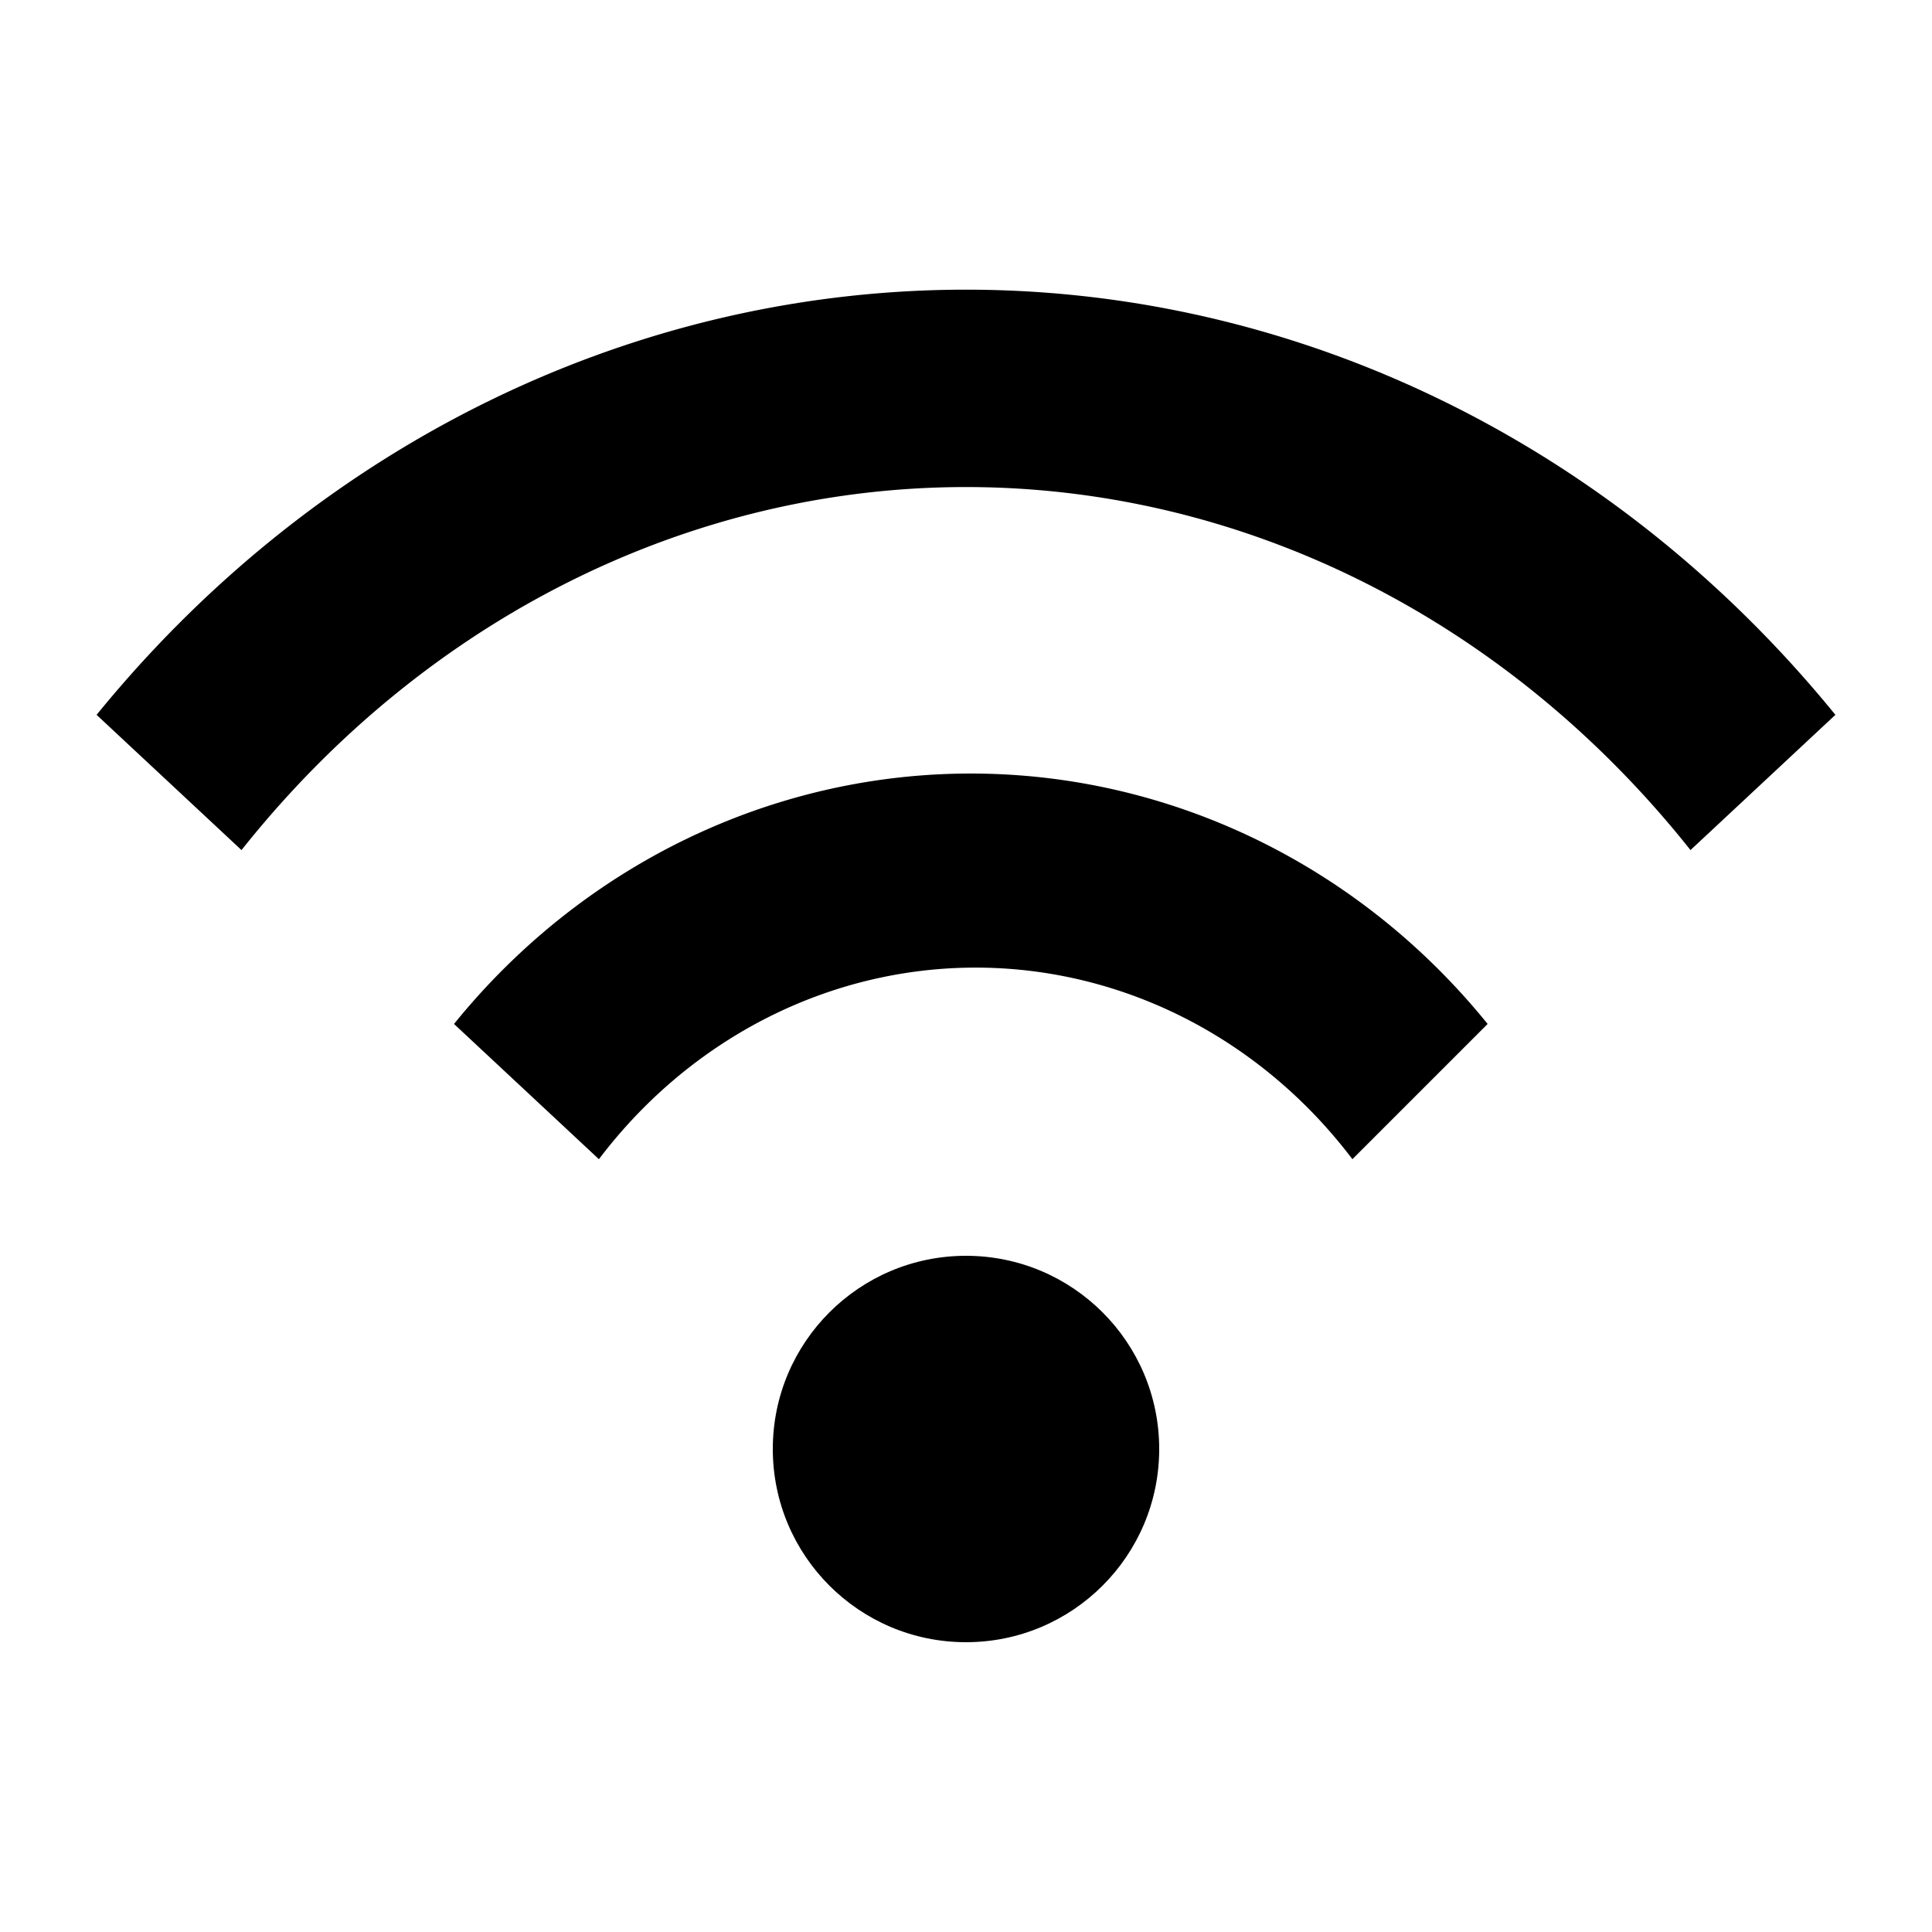
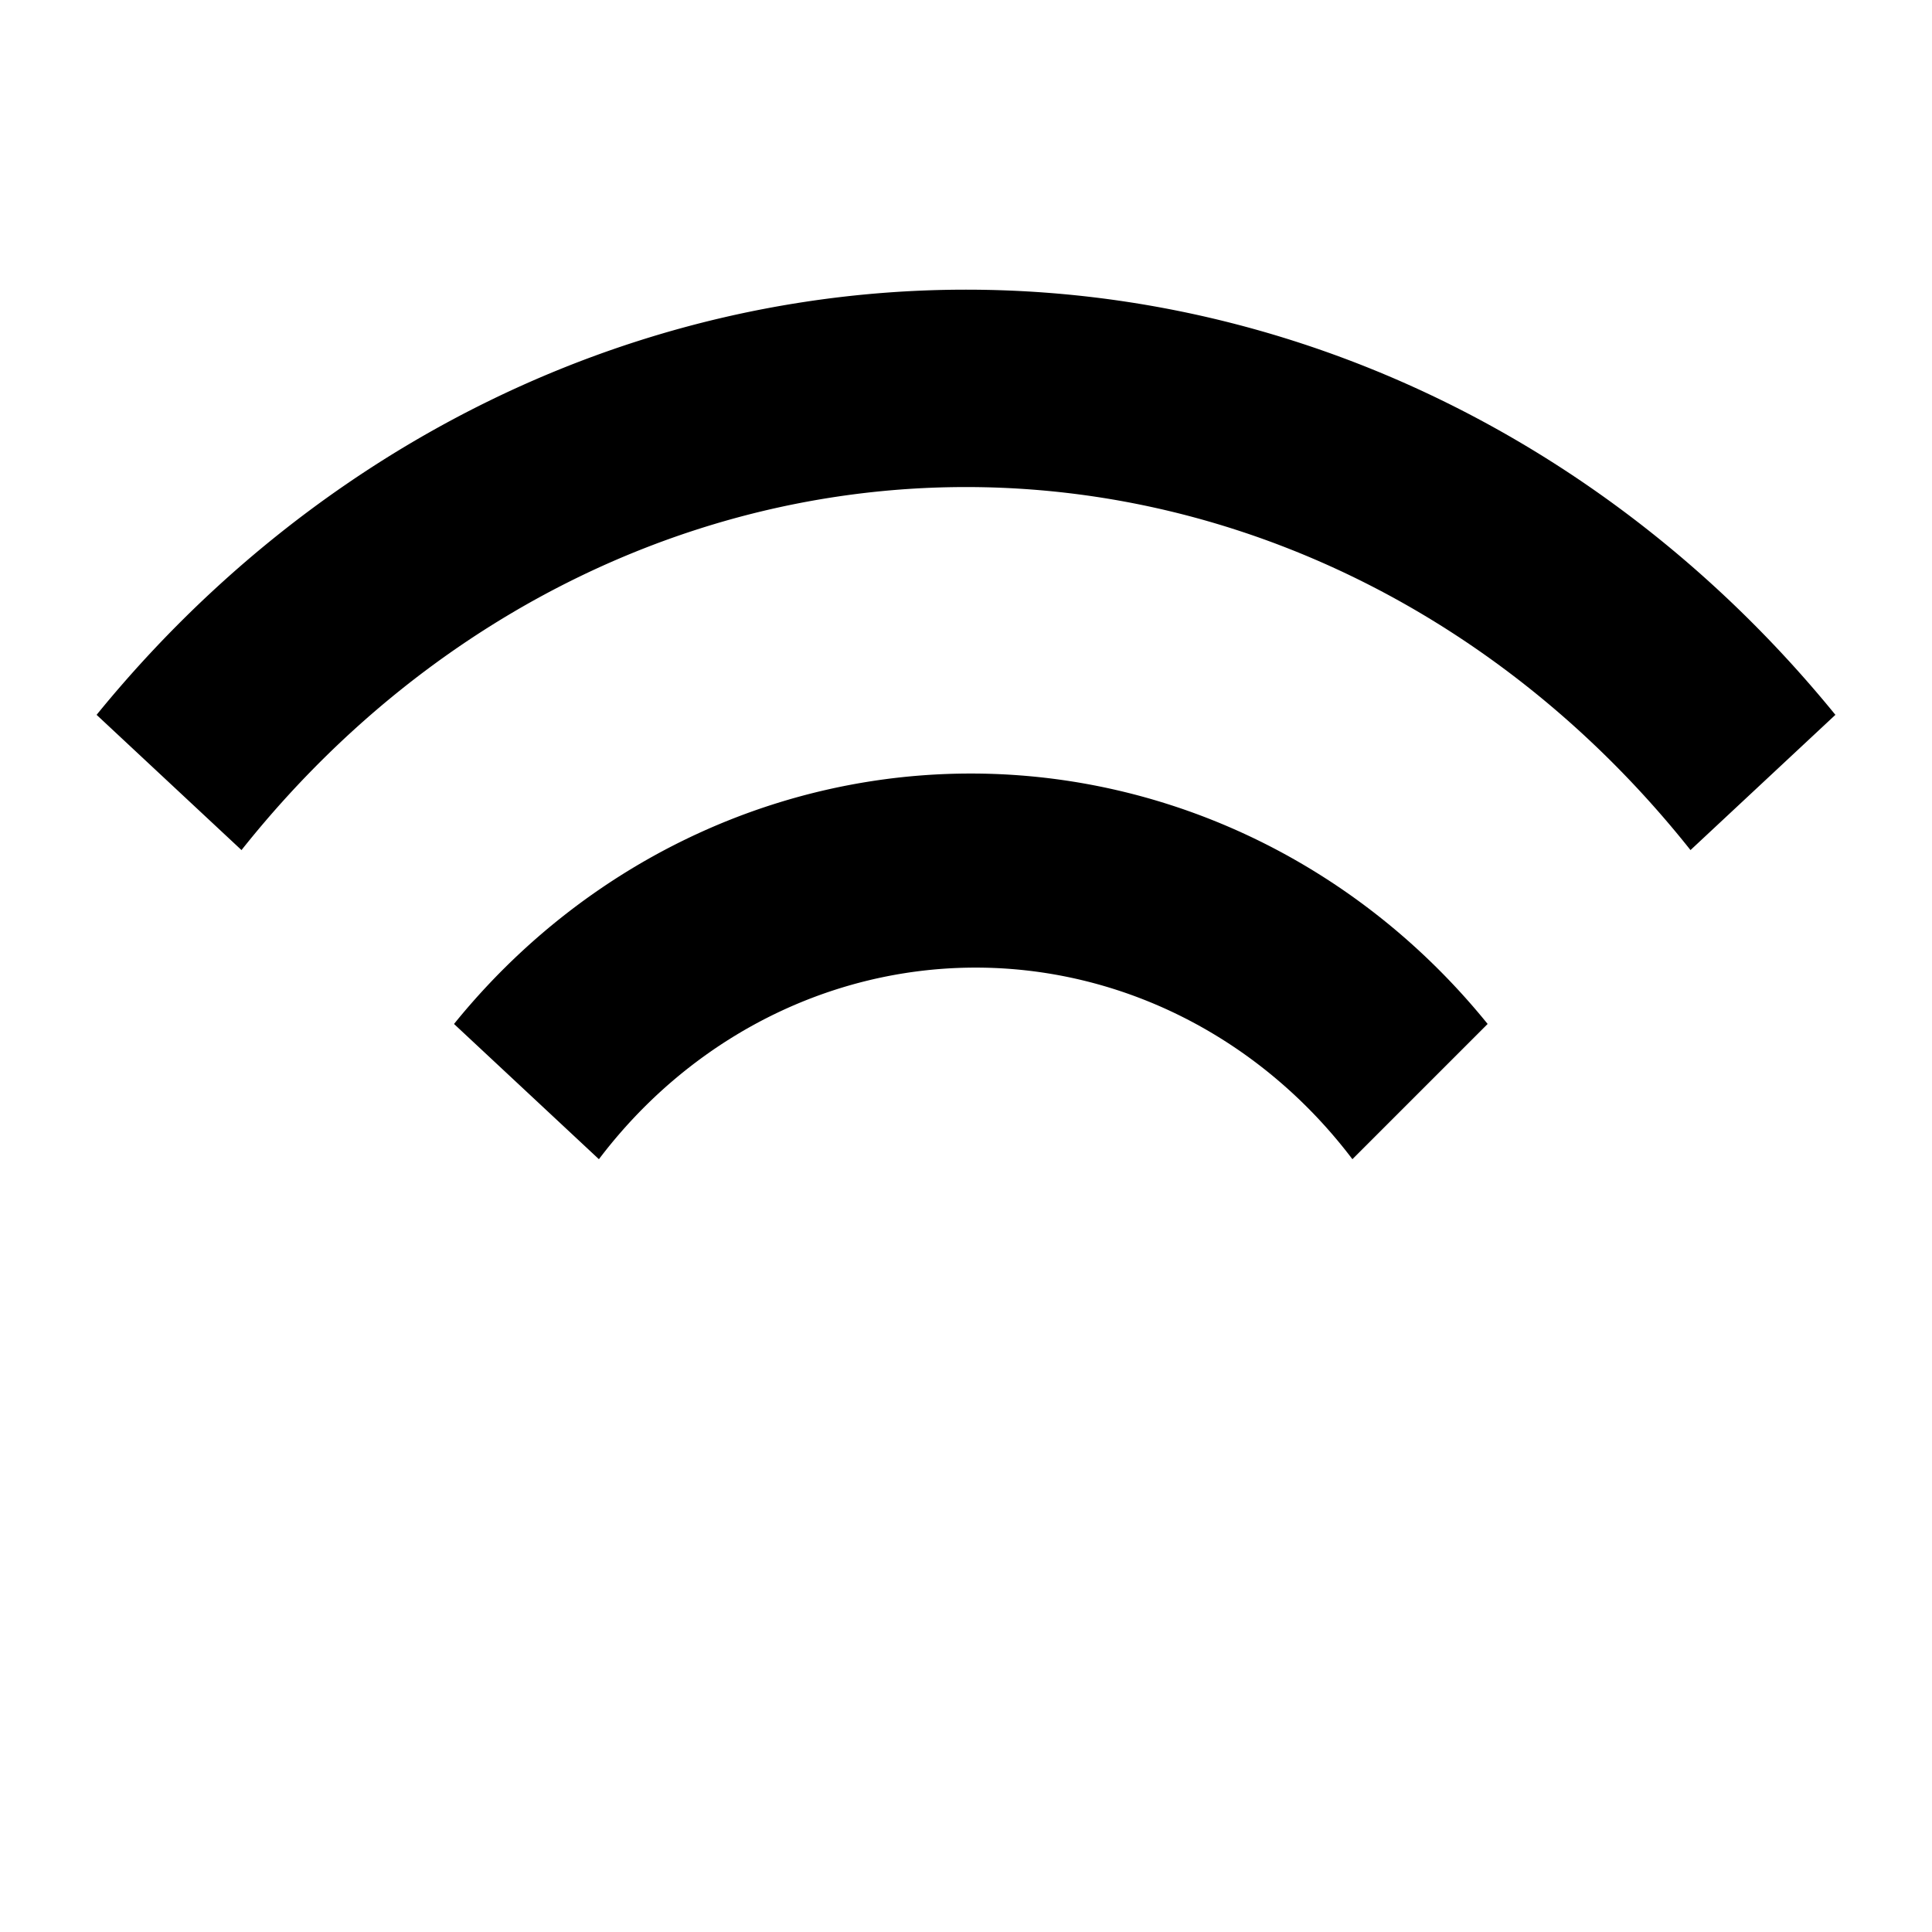
<svg xmlns="http://www.w3.org/2000/svg" width="20" height="20" viewBox="0 0 20 20">
  <title>
		network
	</title>
-   <circle cx="10" cy="15" r="2" />
  <path d="M1 7.4a12 13 0 0 1 18 0l-1.5 1.4a10 11.1 0 0 0-15 0zm3.7 3.2a7 7.3 0 0 1 10.7 0L14 12a5 5.3 0 0 0-7.8 0z" />
</svg>